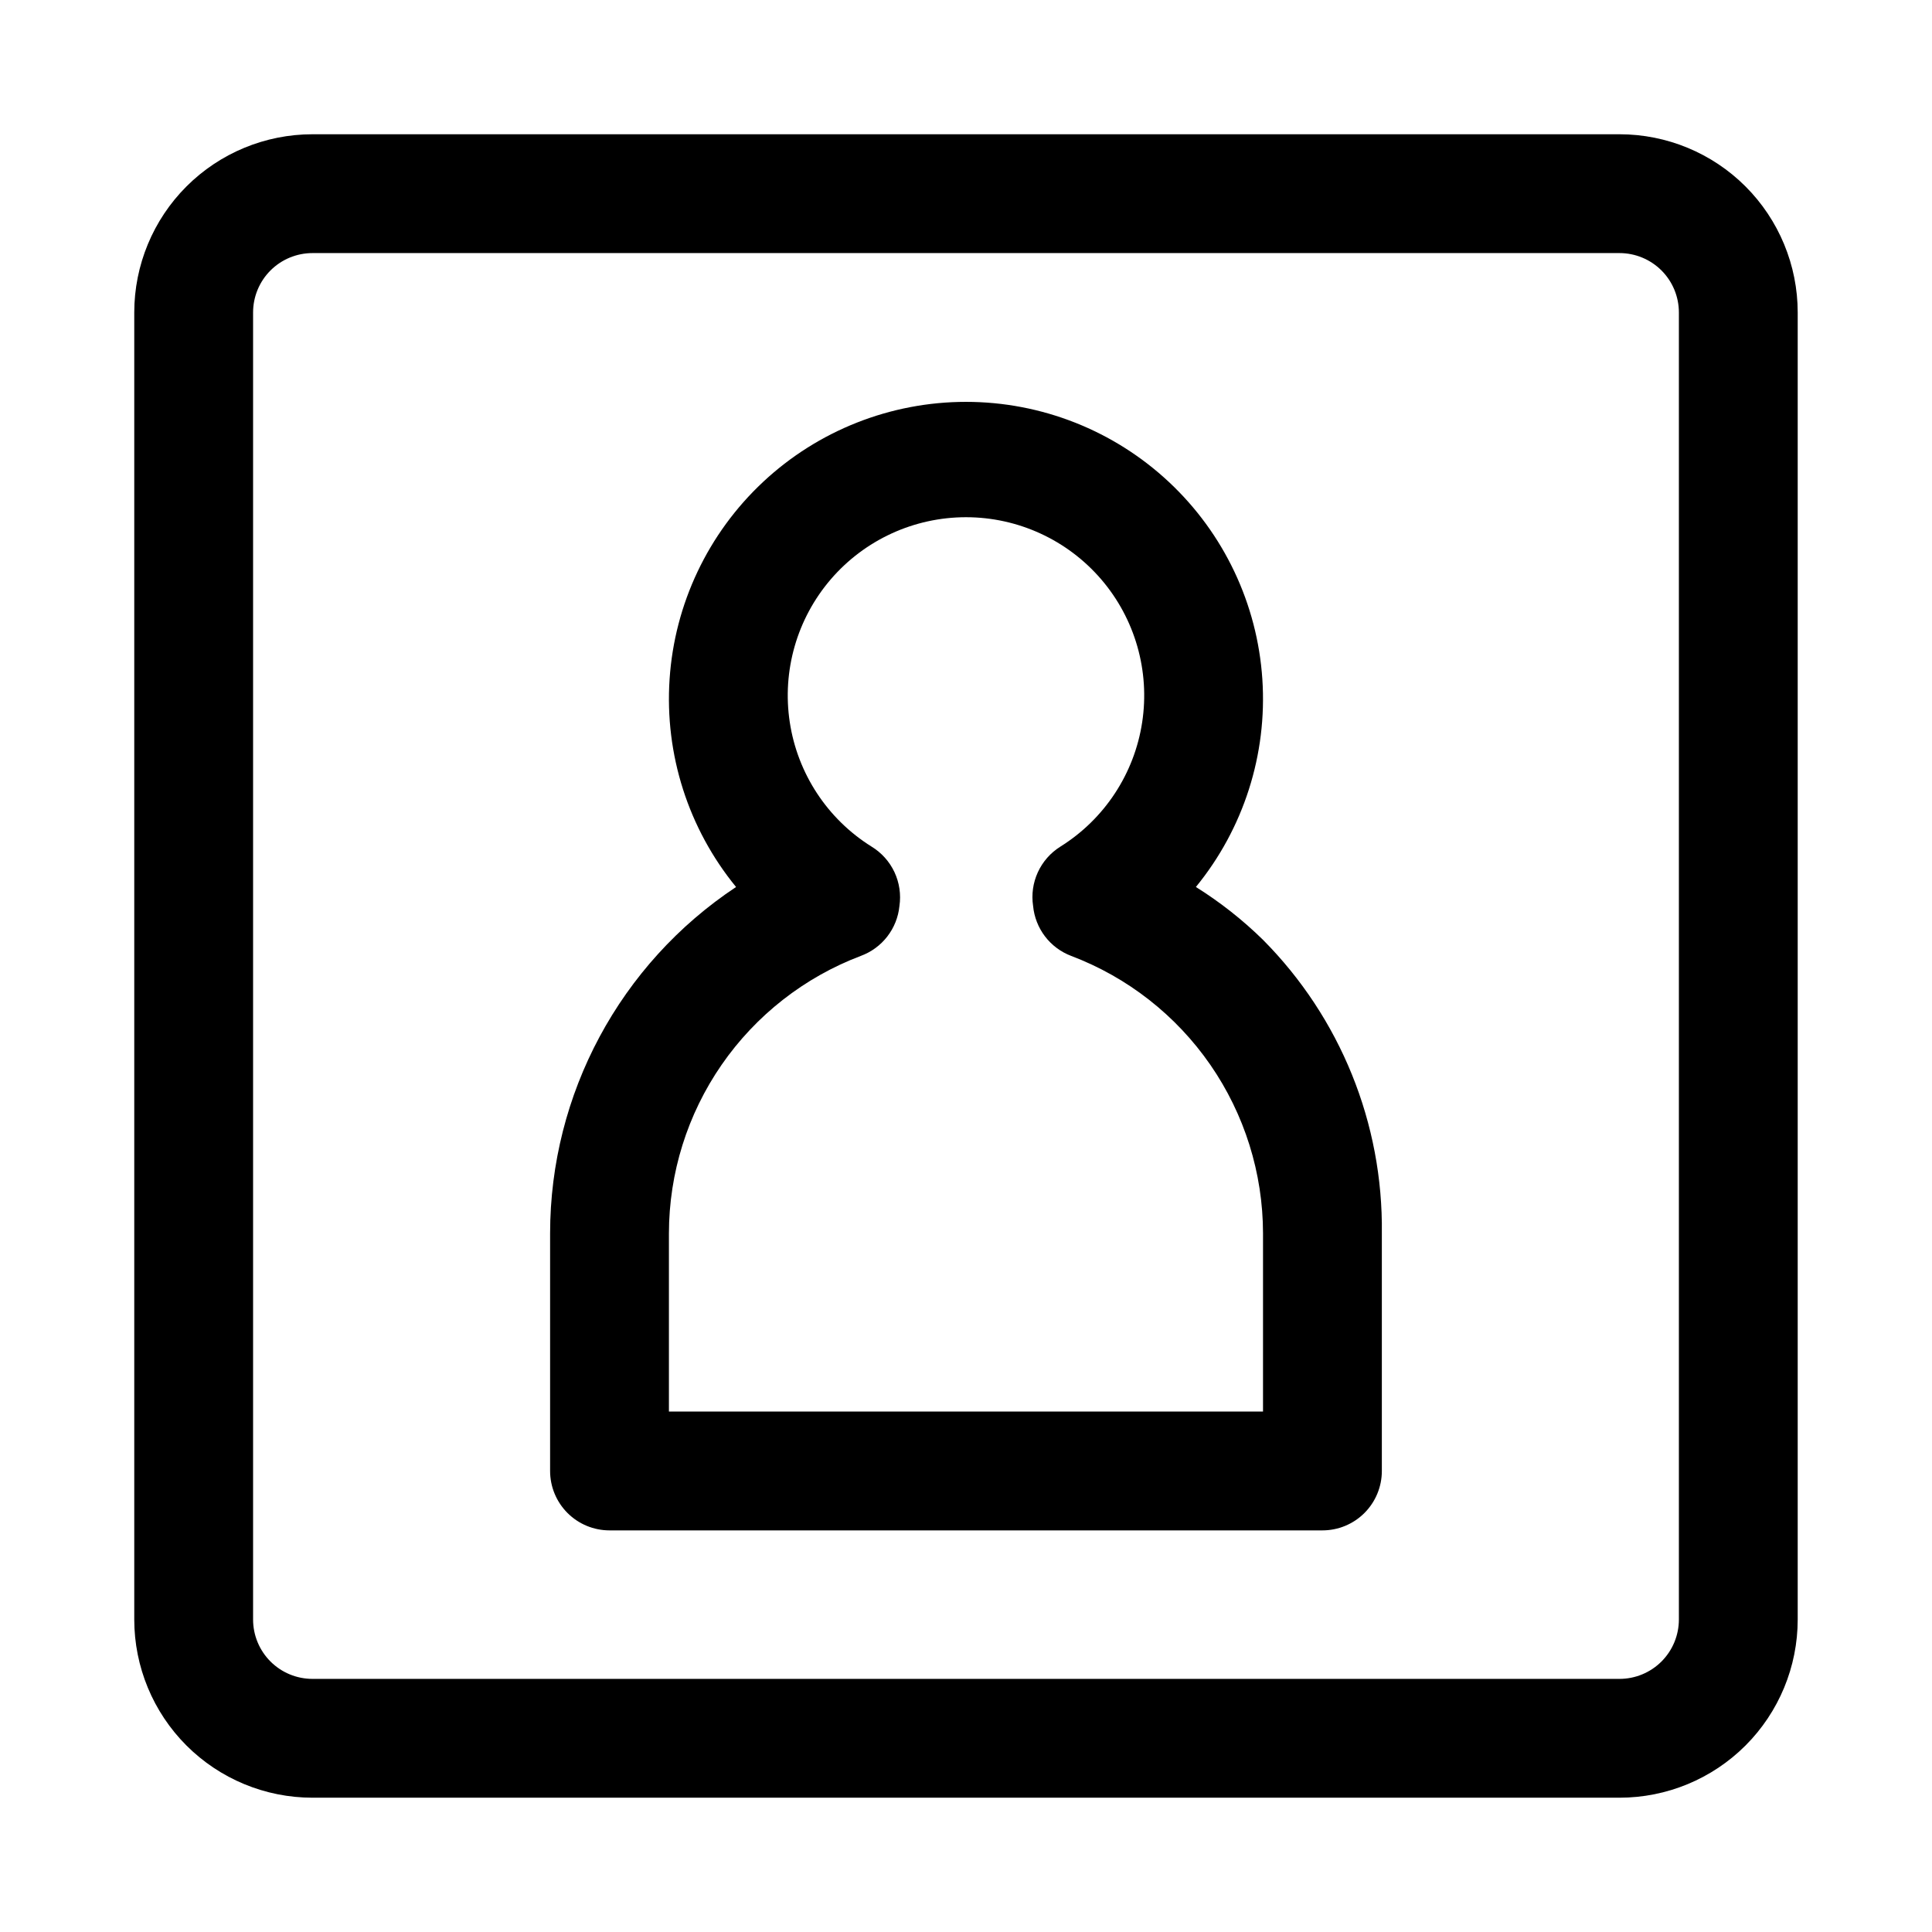
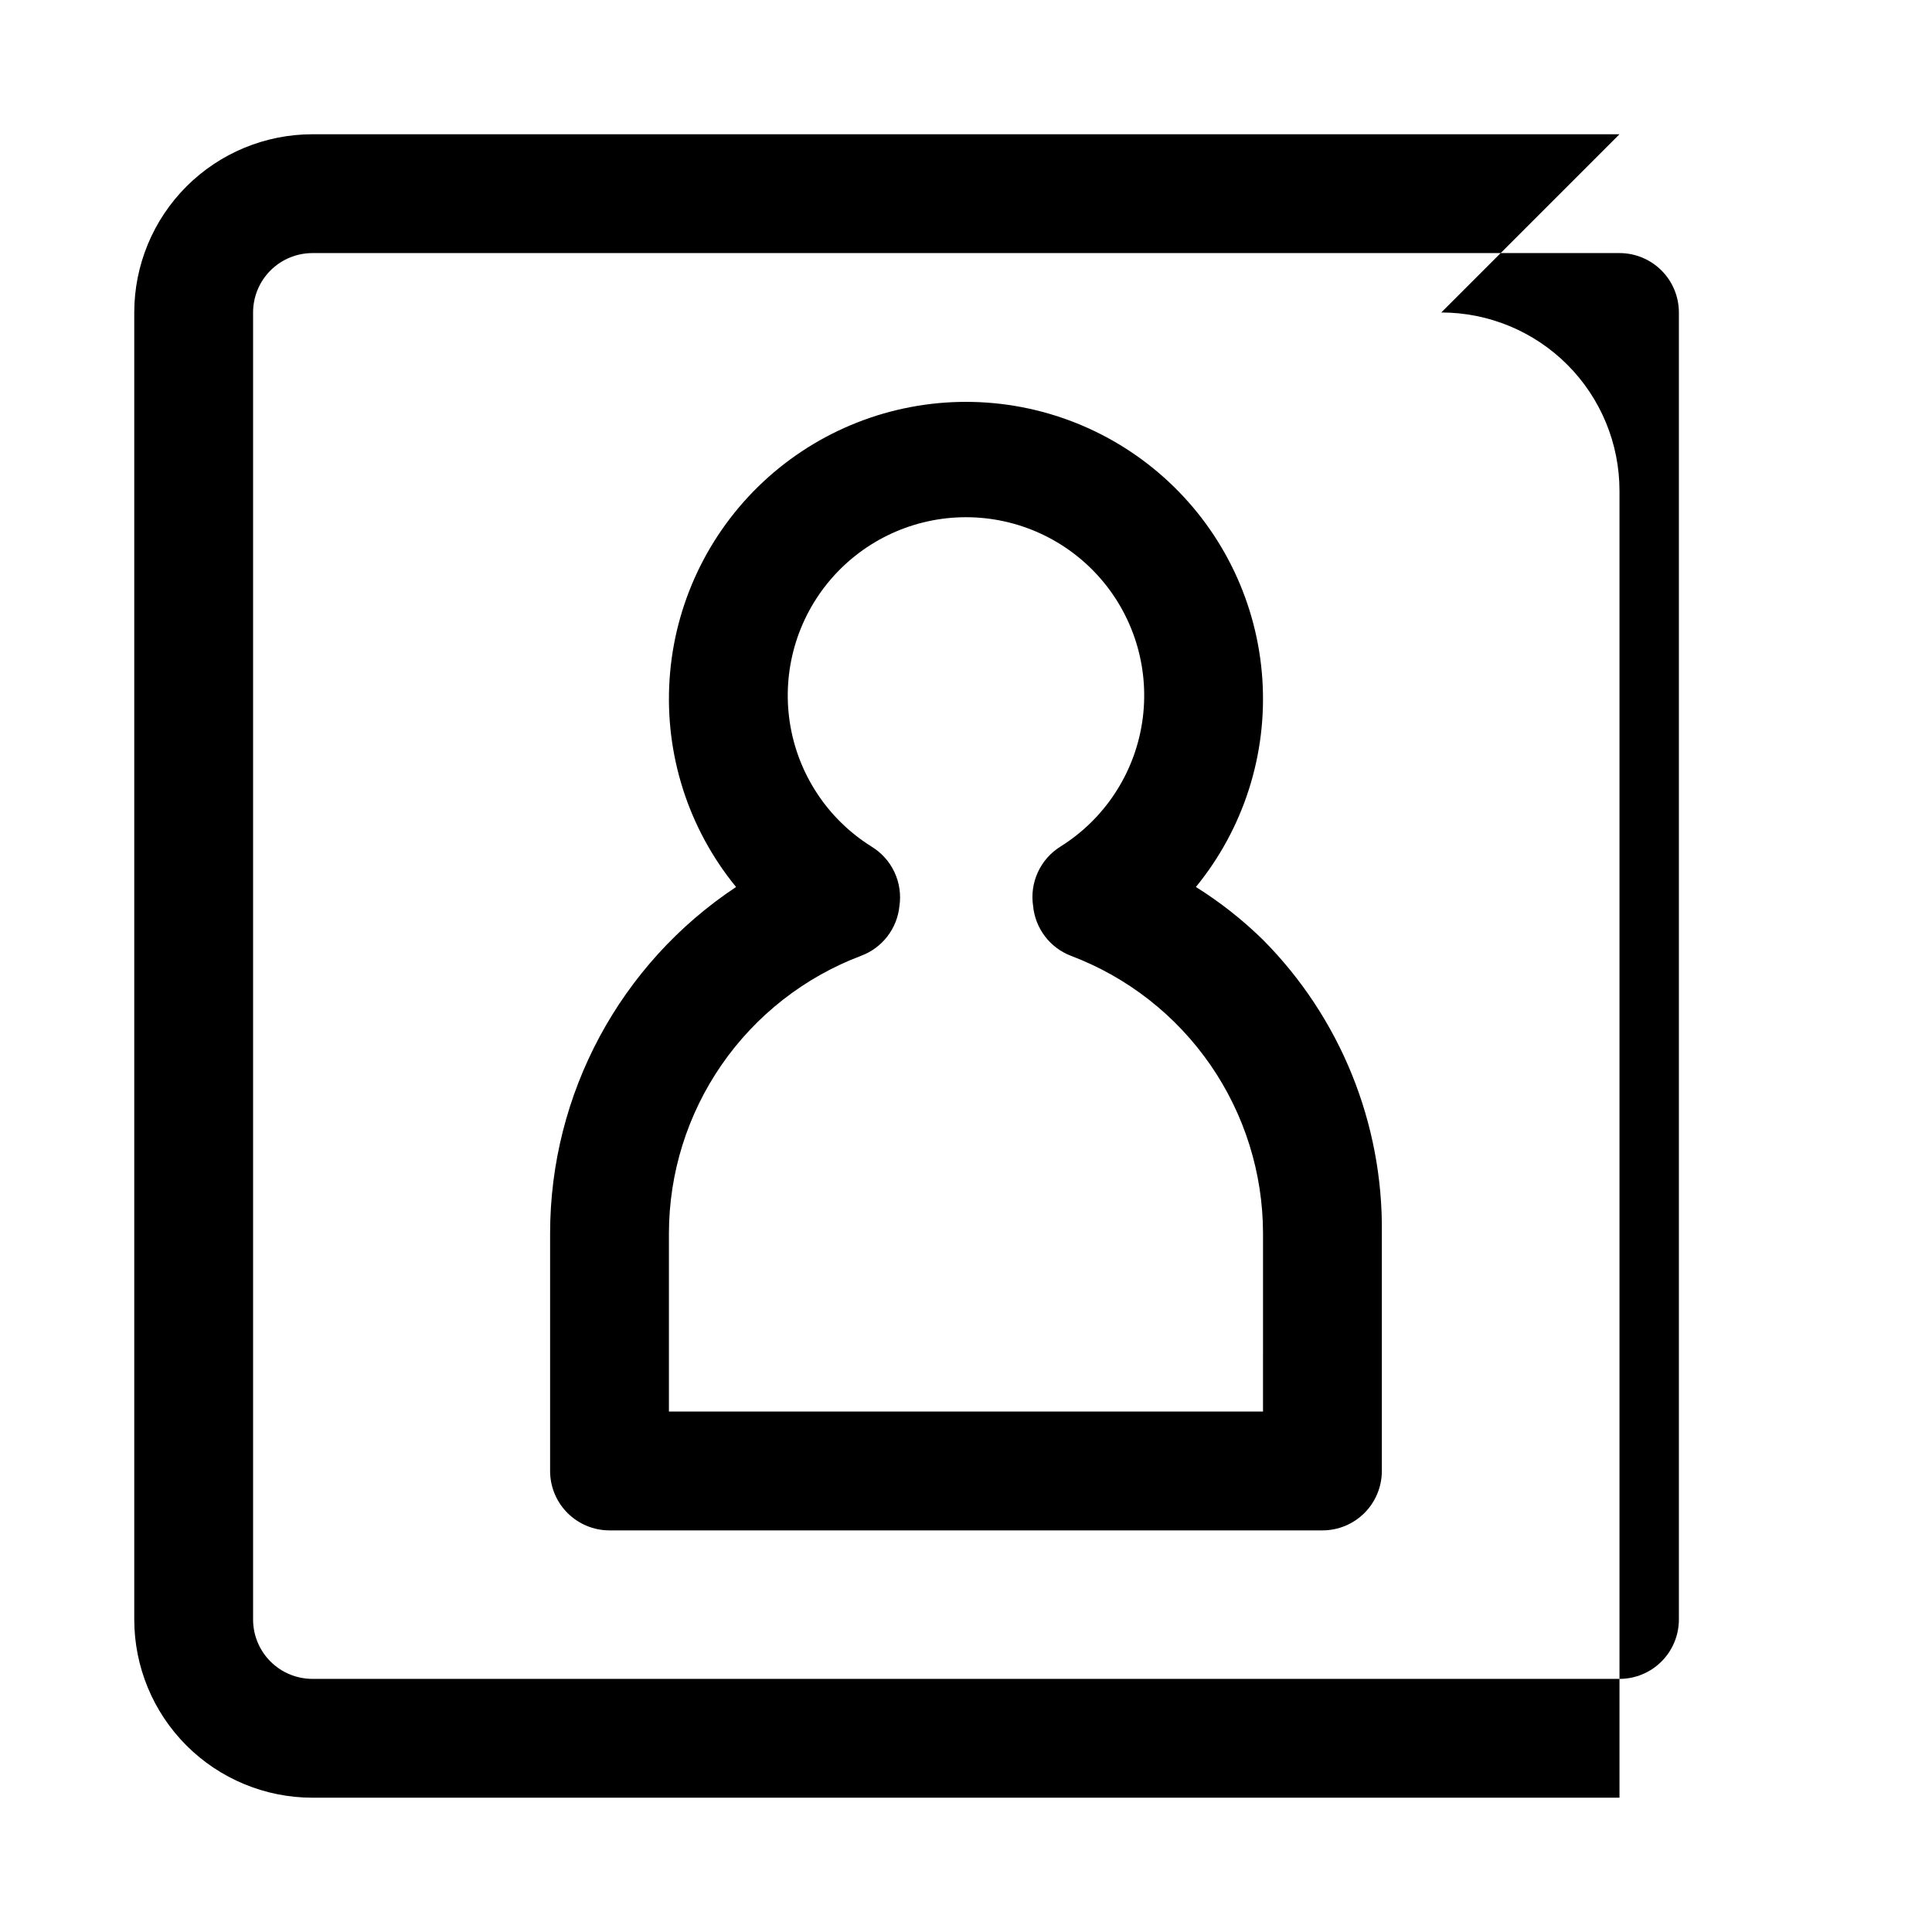
<svg xmlns="http://www.w3.org/2000/svg" fill="#000000" width="800px" height="800px" version="1.1" viewBox="144 144 512 512">
-   <path d="m573.18 179.58h-346.37c-12.523 0-24.539 4.977-33.398 13.832-8.855 8.859-13.832 20.875-13.832 33.398v346.37c0 12.527 4.977 24.539 13.832 33.398 8.859 8.855 20.875 13.832 33.398 13.832h346.37c12.527 0 24.539-4.977 33.398-13.832 8.855-8.859 13.832-20.871 13.832-33.398v-346.37c0-12.523-4.977-24.539-13.832-33.398-8.859-8.855-20.871-13.832-33.398-13.832zm15.742 393.6c0 4.176-1.656 8.18-4.609 11.133s-6.957 4.609-11.133 4.609h-346.37c-4.176 0-8.18-1.656-11.133-4.609-2.949-2.953-4.609-6.957-4.609-11.133v-346.37c0-4.176 1.66-8.18 4.609-11.133 2.953-2.949 6.957-4.609 11.133-4.609h346.37c4.176 0 8.18 1.66 11.133 4.609 2.953 2.953 4.609 6.957 4.609 11.133zm-128-194.12c12.645-15.457 18.941-35.145 17.613-55.074-1.324-19.93-10.176-38.609-24.762-52.254s-33.809-21.234-53.781-21.234-39.199 7.59-53.785 21.234c-14.582 13.645-23.438 32.324-24.762 52.254-1.328 19.93 4.969 39.617 17.617 55.074-30.766 20.41-49.266 54.871-49.281 91.789v62.977c0 4.176 1.66 8.18 4.613 11.133s6.957 4.609 11.133 4.609h188.93c4.176 0 8.184-1.656 11.133-4.609 2.953-2.953 4.613-6.957 4.613-11.133v-62.977c0.363-29.102-10.984-57.125-31.488-77.777-5.406-5.301-11.371-10-17.789-14.012zm17.789 139.02h-157.44v-47.23c0.02-15.969 4.894-31.551 13.977-44.684 9.082-13.129 21.945-23.191 36.879-28.844 2.773-1.02 5.207-2.801 7.016-5.141 1.812-2.34 2.926-5.141 3.215-8.082 0.453-3.062-0.012-6.188-1.324-8.988-1.316-2.801-3.43-5.148-6.074-6.758-11.676-7.297-19.586-19.324-21.66-32.938-2.074-13.613 1.895-27.449 10.867-37.895 8.973-10.441 22.059-16.453 35.828-16.453 13.766 0 26.852 6.012 35.824 16.453 8.973 10.445 12.941 24.281 10.867 37.895-2.074 13.613-9.984 25.641-21.66 32.938-2.613 1.629-4.695 3.988-5.981 6.789-1.289 2.797-1.727 5.91-1.262 8.957 0.277 2.926 1.371 5.715 3.148 8.051 1.781 2.336 4.184 4.129 6.93 5.172 14.93 5.652 27.793 15.715 36.875 28.844 9.082 13.133 13.957 28.715 13.977 44.684z" />
+   <path d="m573.18 179.58h-346.37c-12.523 0-24.539 4.977-33.398 13.832-8.855 8.859-13.832 20.875-13.832 33.398v346.37c0 12.527 4.977 24.539 13.832 33.398 8.859 8.855 20.875 13.832 33.398 13.832h346.37v-346.37c0-12.523-4.977-24.539-13.832-33.398-8.859-8.855-20.871-13.832-33.398-13.832zm15.742 393.6c0 4.176-1.656 8.18-4.609 11.133s-6.957 4.609-11.133 4.609h-346.37c-4.176 0-8.18-1.656-11.133-4.609-2.949-2.953-4.609-6.957-4.609-11.133v-346.37c0-4.176 1.66-8.18 4.609-11.133 2.953-2.949 6.957-4.609 11.133-4.609h346.37c4.176 0 8.18 1.66 11.133 4.609 2.953 2.953 4.609 6.957 4.609 11.133zm-128-194.12c12.645-15.457 18.941-35.145 17.613-55.074-1.324-19.93-10.176-38.609-24.762-52.254s-33.809-21.234-53.781-21.234-39.199 7.59-53.785 21.234c-14.582 13.645-23.438 32.324-24.762 52.254-1.328 19.93 4.969 39.617 17.617 55.074-30.766 20.41-49.266 54.871-49.281 91.789v62.977c0 4.176 1.66 8.18 4.613 11.133s6.957 4.609 11.133 4.609h188.93c4.176 0 8.184-1.656 11.133-4.609 2.953-2.953 4.613-6.957 4.613-11.133v-62.977c0.363-29.102-10.984-57.125-31.488-77.777-5.406-5.301-11.371-10-17.789-14.012zm17.789 139.02h-157.44v-47.23c0.02-15.969 4.894-31.551 13.977-44.684 9.082-13.129 21.945-23.191 36.879-28.844 2.773-1.02 5.207-2.801 7.016-5.141 1.812-2.34 2.926-5.141 3.215-8.082 0.453-3.062-0.012-6.188-1.324-8.988-1.316-2.801-3.43-5.148-6.074-6.758-11.676-7.297-19.586-19.324-21.66-32.938-2.074-13.613 1.895-27.449 10.867-37.895 8.973-10.441 22.059-16.453 35.828-16.453 13.766 0 26.852 6.012 35.824 16.453 8.973 10.445 12.941 24.281 10.867 37.895-2.074 13.613-9.984 25.641-21.66 32.938-2.613 1.629-4.695 3.988-5.981 6.789-1.289 2.797-1.727 5.91-1.262 8.957 0.277 2.926 1.371 5.715 3.148 8.051 1.781 2.336 4.184 4.129 6.93 5.172 14.93 5.652 27.793 15.715 36.875 28.844 9.082 13.133 13.957 28.715 13.977 44.684z" />
</svg>